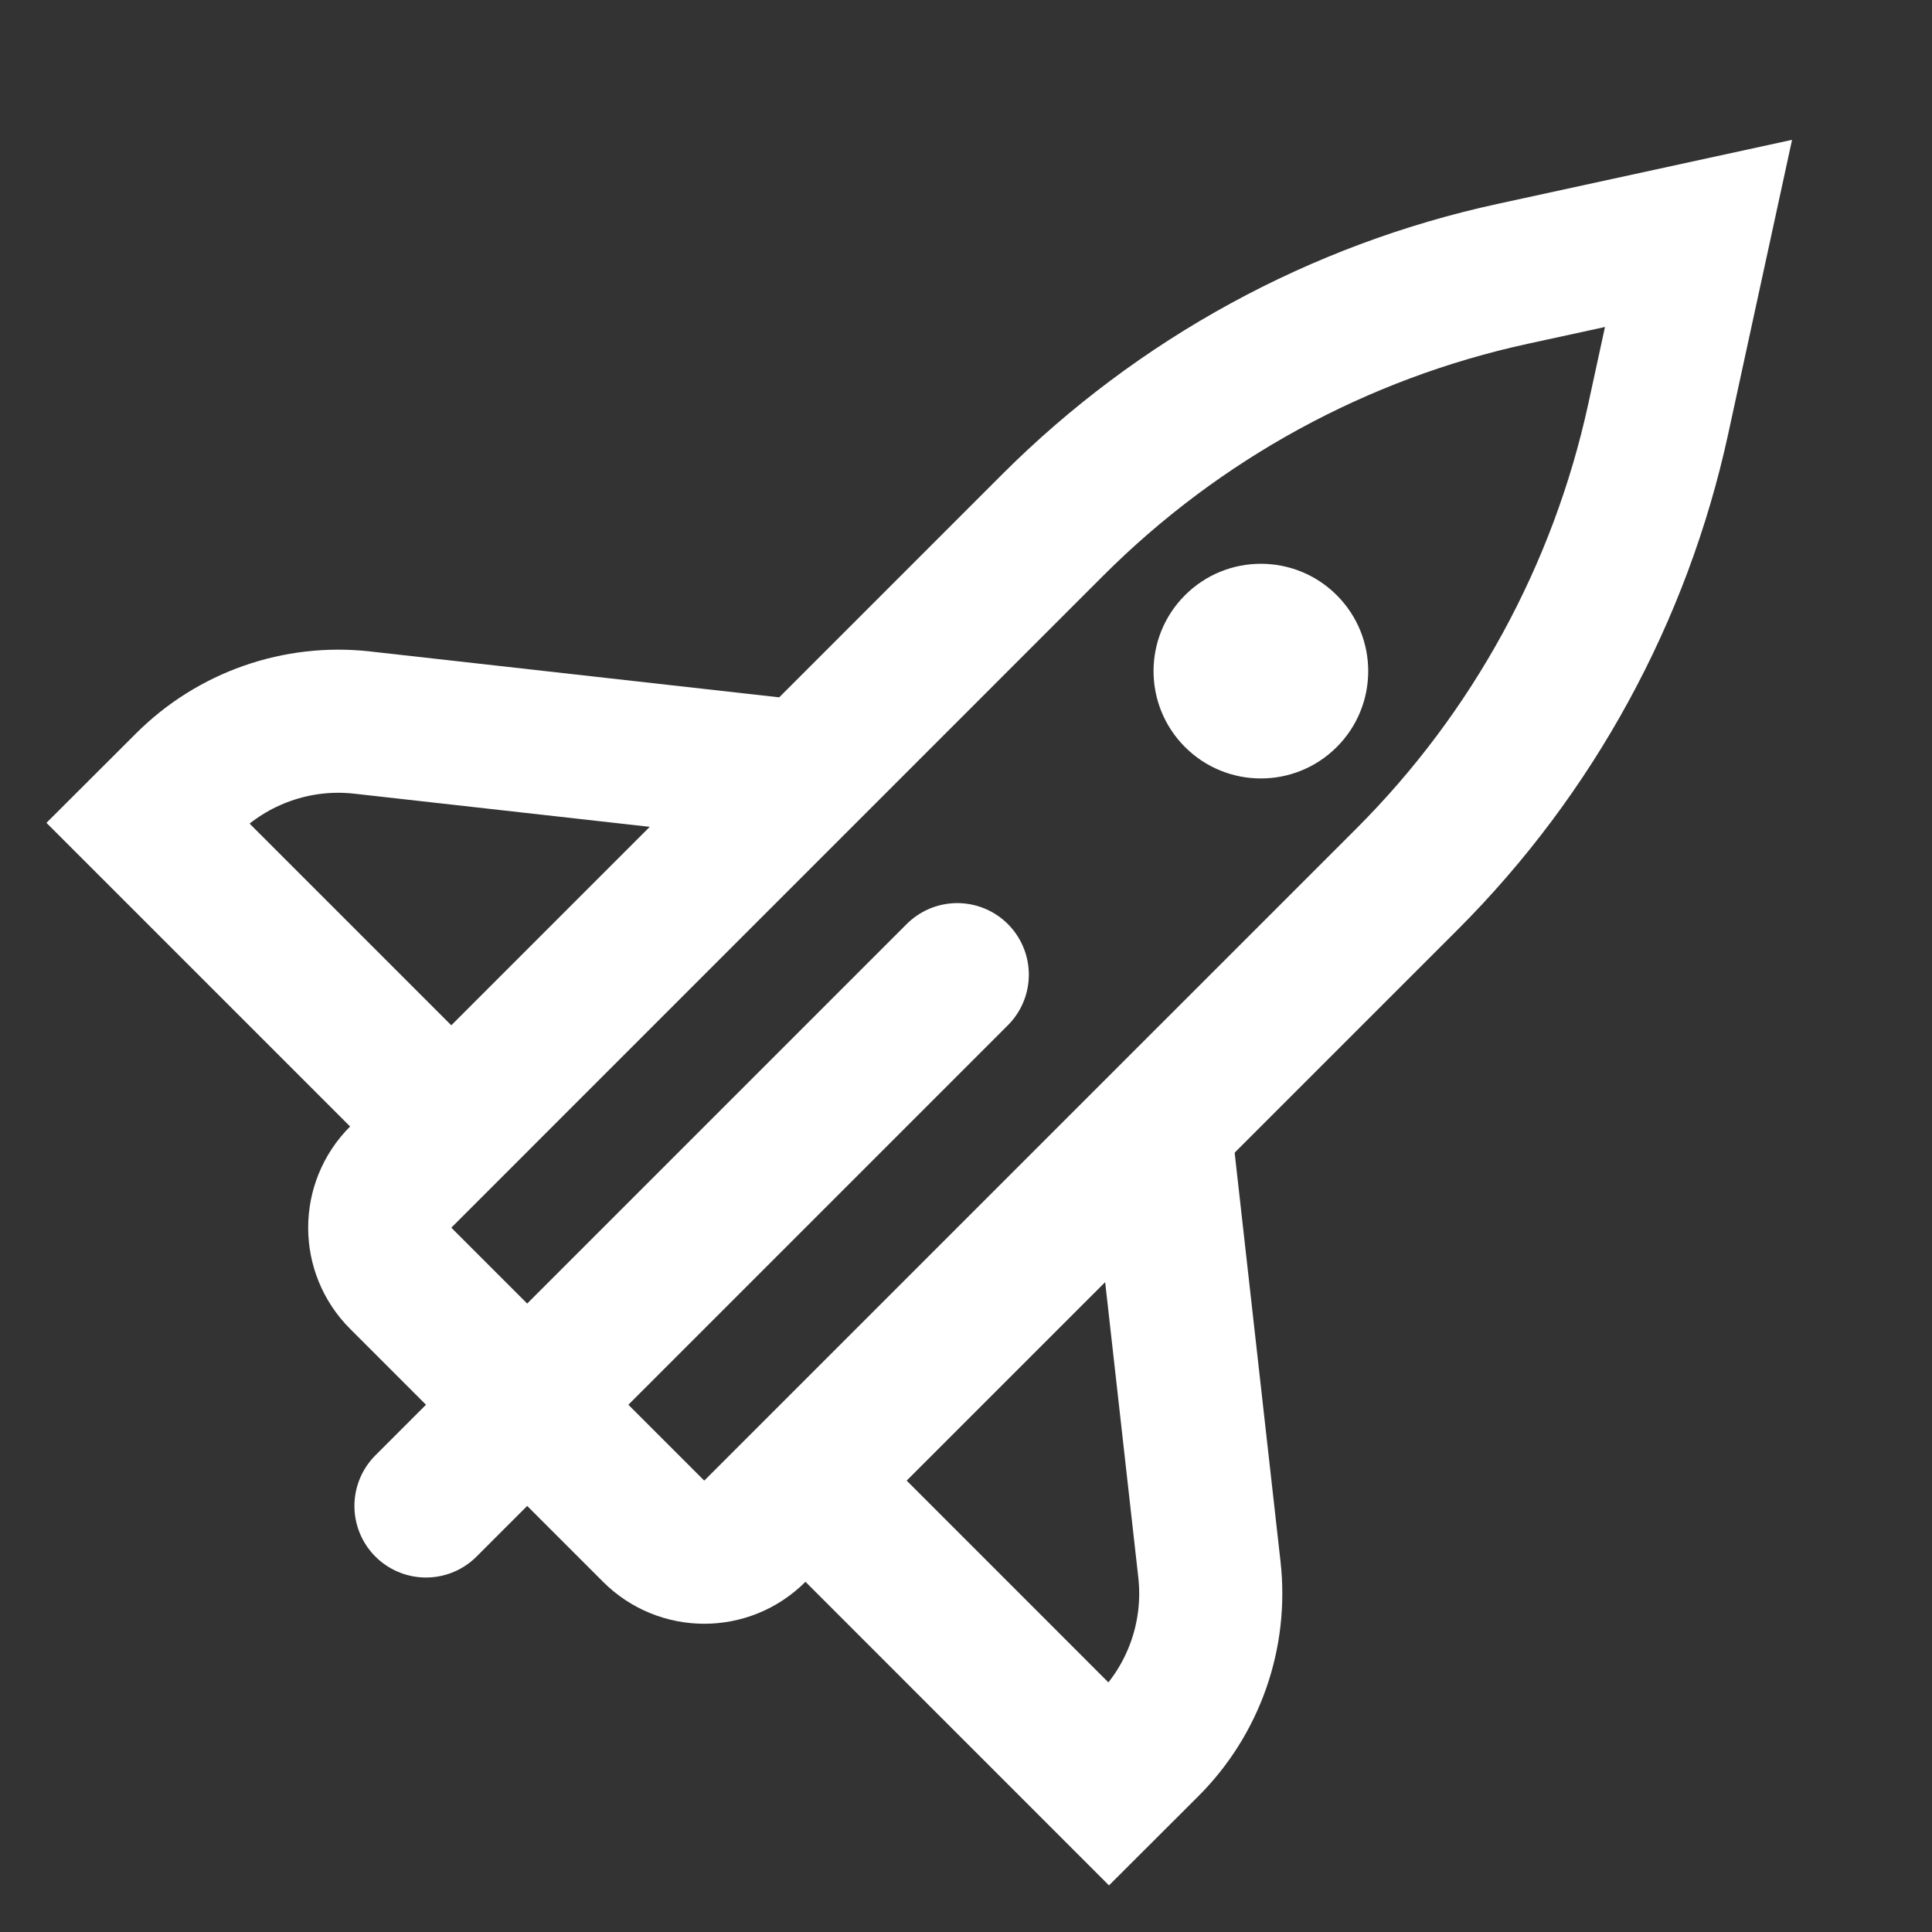
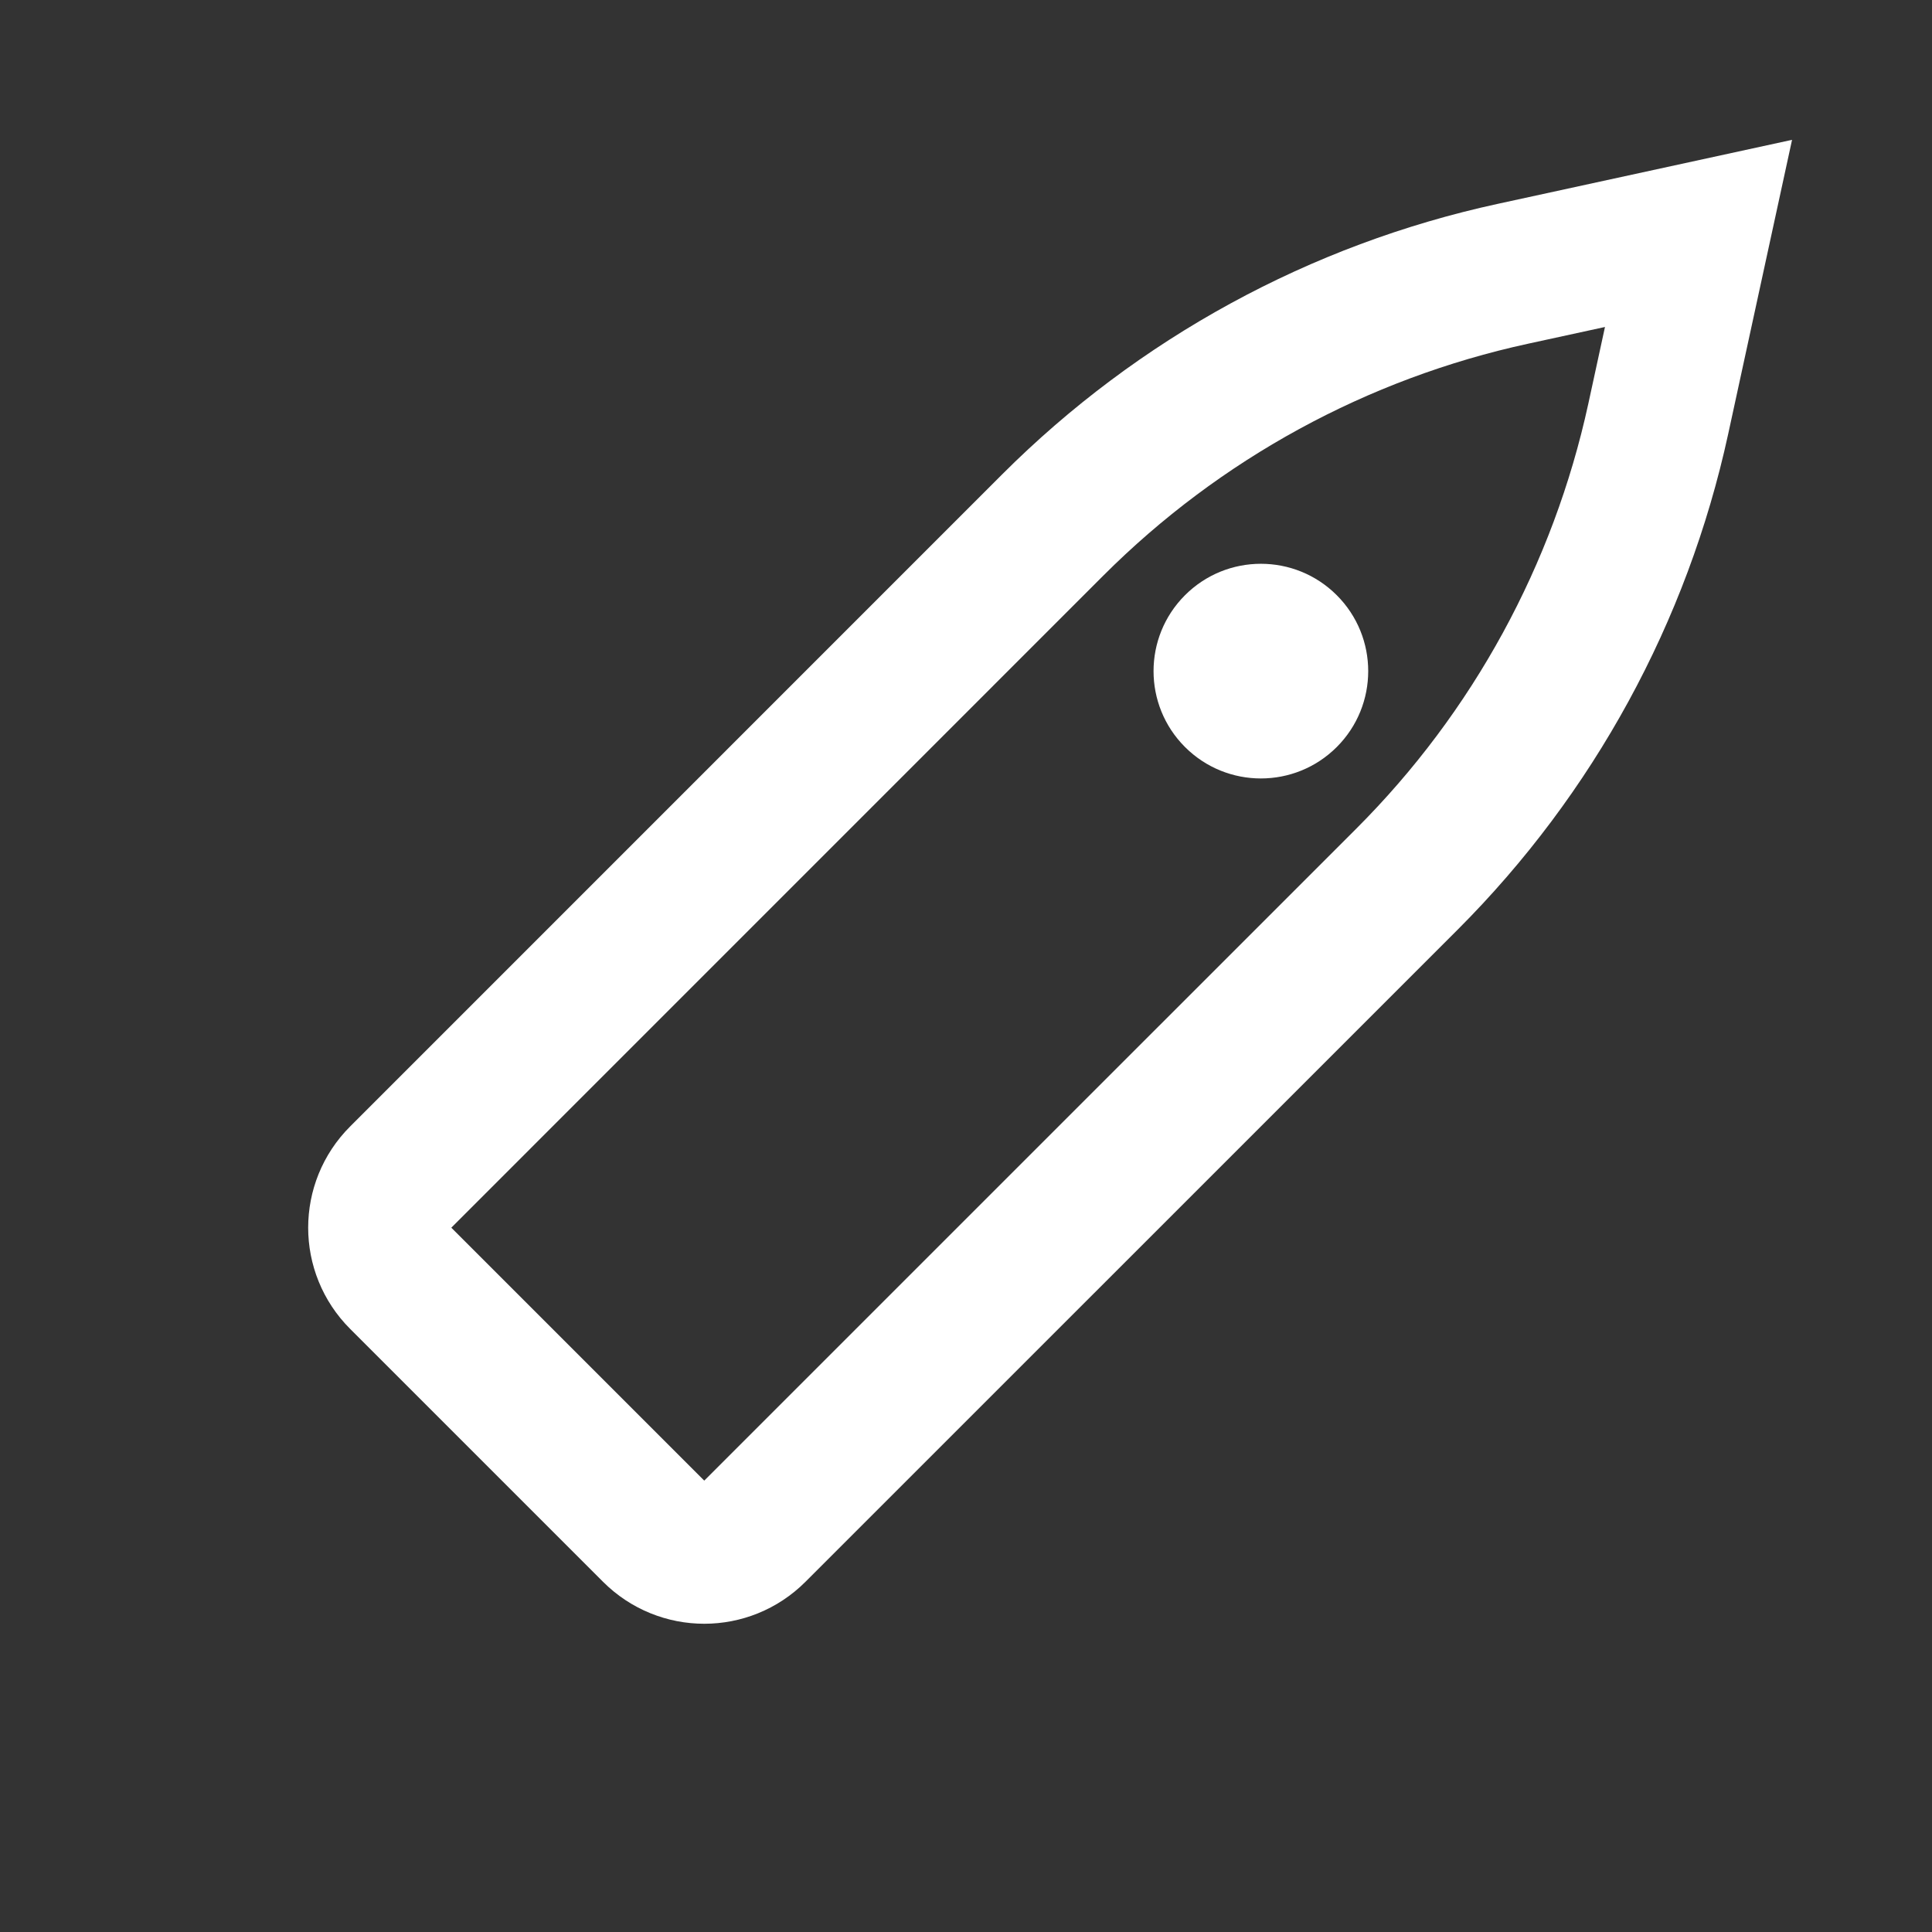
<svg xmlns="http://www.w3.org/2000/svg" width="27" height="27" viewBox="0 0 27 27" fill="none">
  <rect x="0" y="0" width="27" height="27" fill="#333333" stroke="none" />
-   <path d="M11.257 10.793L5.062 10.098C4.156 9.996 3.252 10.313 2.607 10.958L2.064 11.5L6.307 15.743" stroke="white" stroke-width="2" />
-   <path d="M16.207 15.743L16.902 21.937C17.003 22.844 16.687 23.748 16.042 24.393L15.499 24.935L11.257 20.692" stroke="white" stroke-width="2" />
-   <path d="M13.378 13.621L5.953 21.046" stroke="white" stroke-width="2" stroke-linecap="round" />
  <path d="M14.713 7.336C16.476 5.574 18.708 4.355 21.144 3.826L23.737 3.262L23.174 5.855C22.644 8.291 21.425 10.524 19.663 12.286L10.549 21.399C10.159 21.79 9.526 21.79 9.135 21.399L5.6 17.864C5.209 17.474 5.209 16.84 5.6 16.45L14.713 7.336Z" stroke="white" stroke-width="2" />
  <circle cx="17.621" cy="9.379" r="1.5" transform="rotate(45 17.621 9.379)" fill="white" />
</svg>